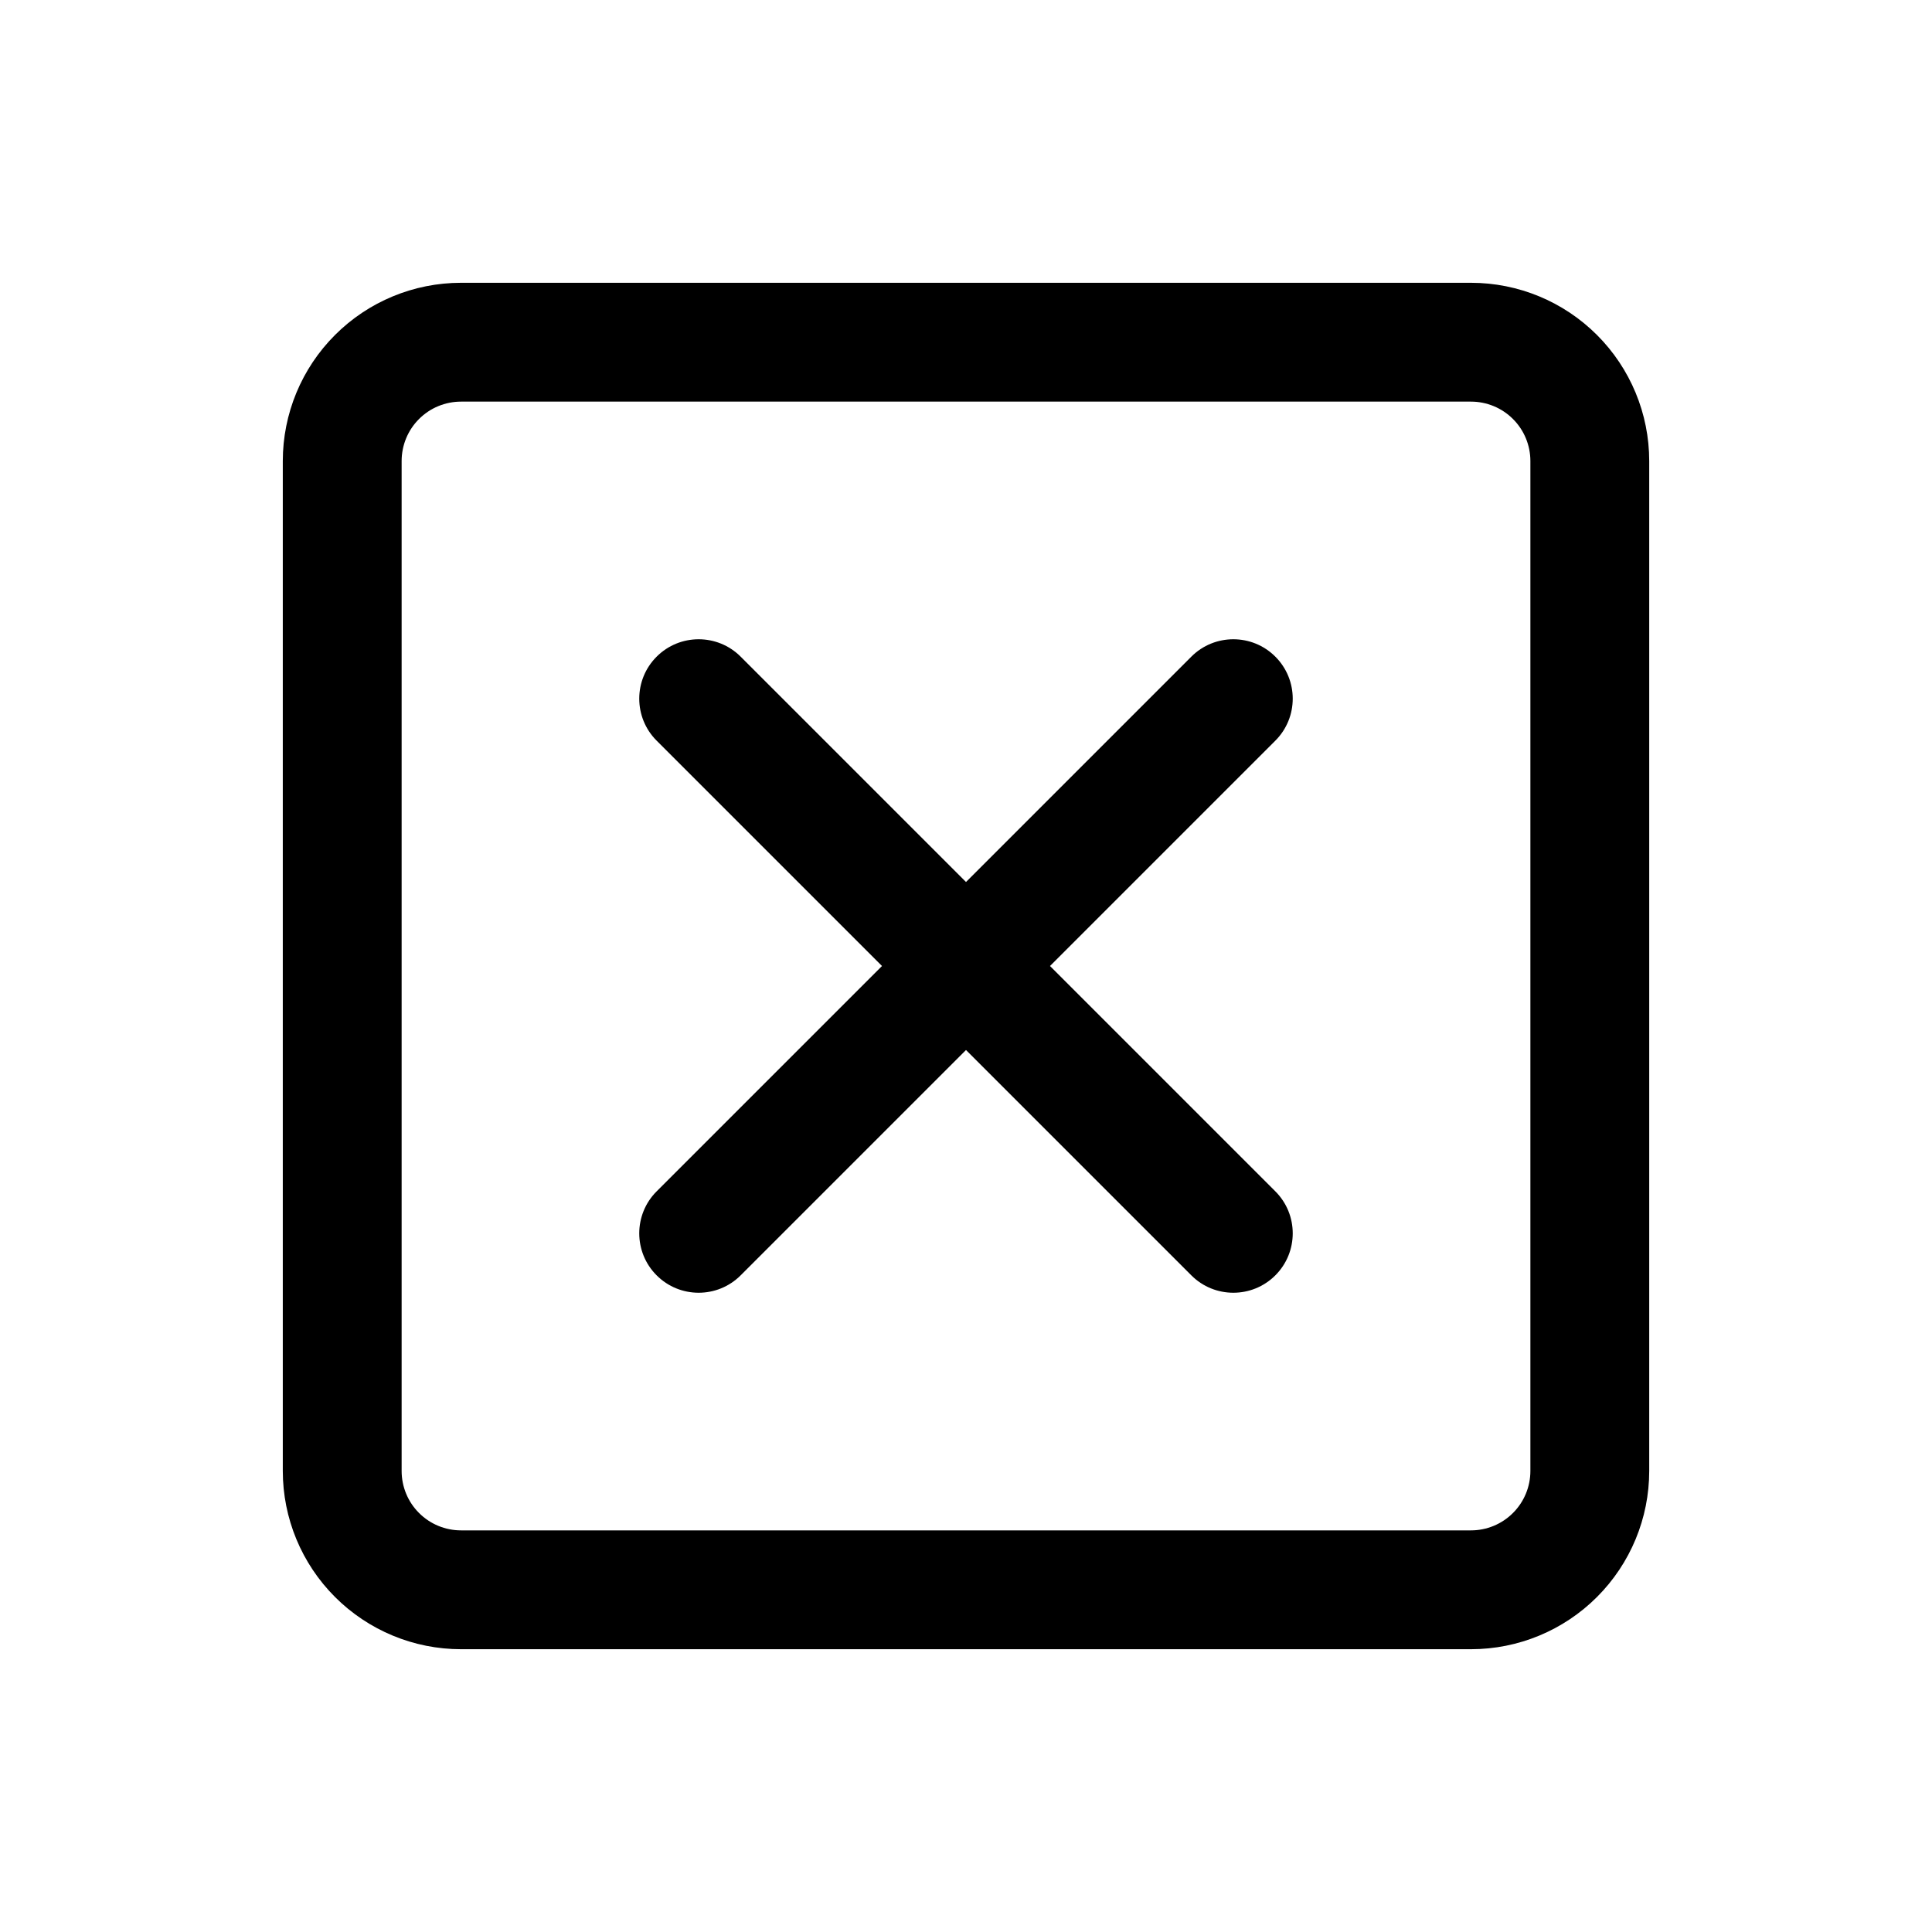
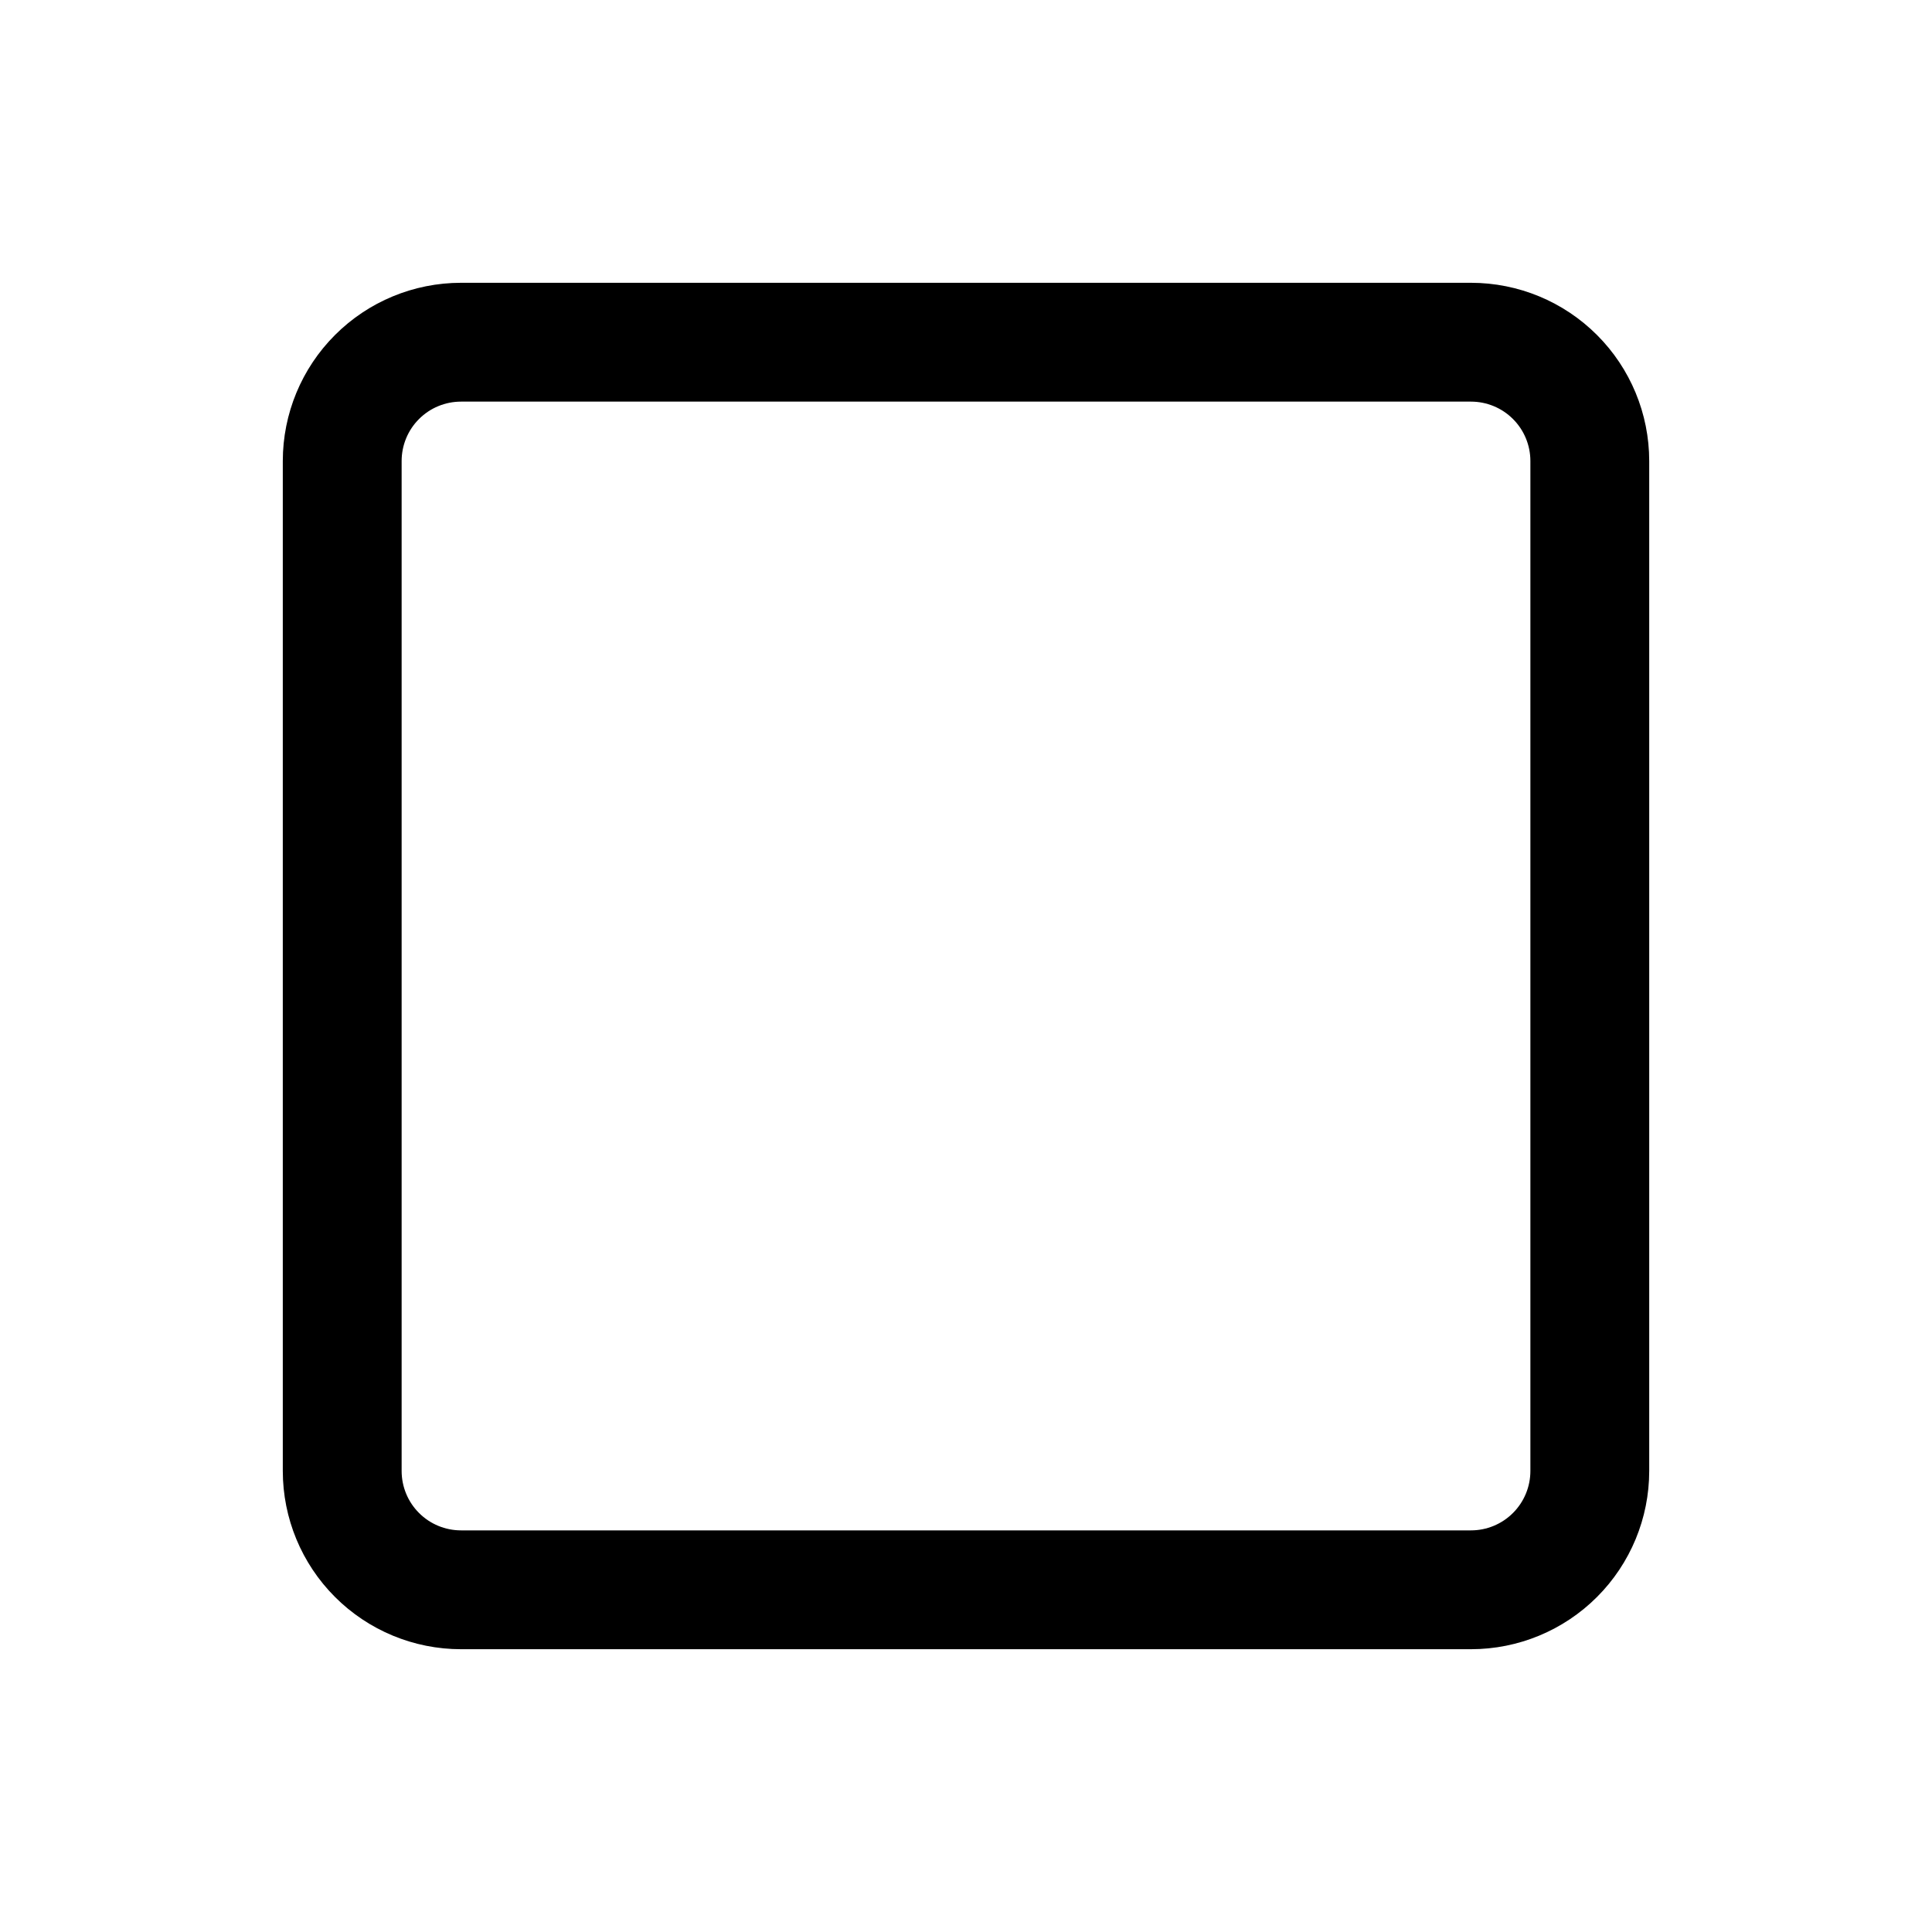
<svg xmlns="http://www.w3.org/2000/svg" fill="#000000" width="800px" height="800px" version="1.1" viewBox="144 144 512 512">
  <g fill-rule="evenodd">
-     <path d="m400 377.74-59.719-59.719c-6.141-6.148-16.121-6.148-22.262 0-6.148 6.141-6.148 16.121 0 22.262l59.719 59.719-59.719 59.715c-6.148 6.141-6.148 16.121 0 22.262 6.141 6.148 16.121 6.148 22.262 0l59.719-59.715 59.715 59.715c6.141 6.148 16.121 6.148 22.262 0 6.148-6.141 6.148-16.121 0-22.262l-59.715-59.715 59.715-59.719c6.148-6.141 6.148-16.121 0-22.262-6.141-6.148-16.121-6.148-22.262 0z" />
    <path d="m581.06 266.18c0-12.531-4.977-24.543-13.84-33.402-8.859-8.863-20.867-13.836-33.398-13.836h-267.64c-12.531 0-24.543 4.973-33.402 13.836-8.863 8.859-13.836 20.871-13.836 33.402v267.64c0 12.531 4.973 24.539 13.836 33.398 8.859 8.863 20.871 13.84 33.402 13.84h267.64c12.531 0 24.539-4.977 33.398-13.84 8.863-8.859 13.84-20.867 13.84-33.398zm-31.492 0v267.64c0 4.18-1.656 8.18-4.613 11.133-2.953 2.957-6.953 4.613-11.133 4.613h-267.64c-4.184 0-8.184-1.656-11.137-4.613-2.957-2.953-4.609-6.953-4.609-11.133v-267.64c0-4.184 1.652-8.184 4.609-11.137 2.953-2.957 6.953-4.609 11.137-4.609h267.64c4.18 0 8.18 1.652 11.133 4.609 2.957 2.953 4.613 6.953 4.613 11.137z" />
  </g>
</svg>